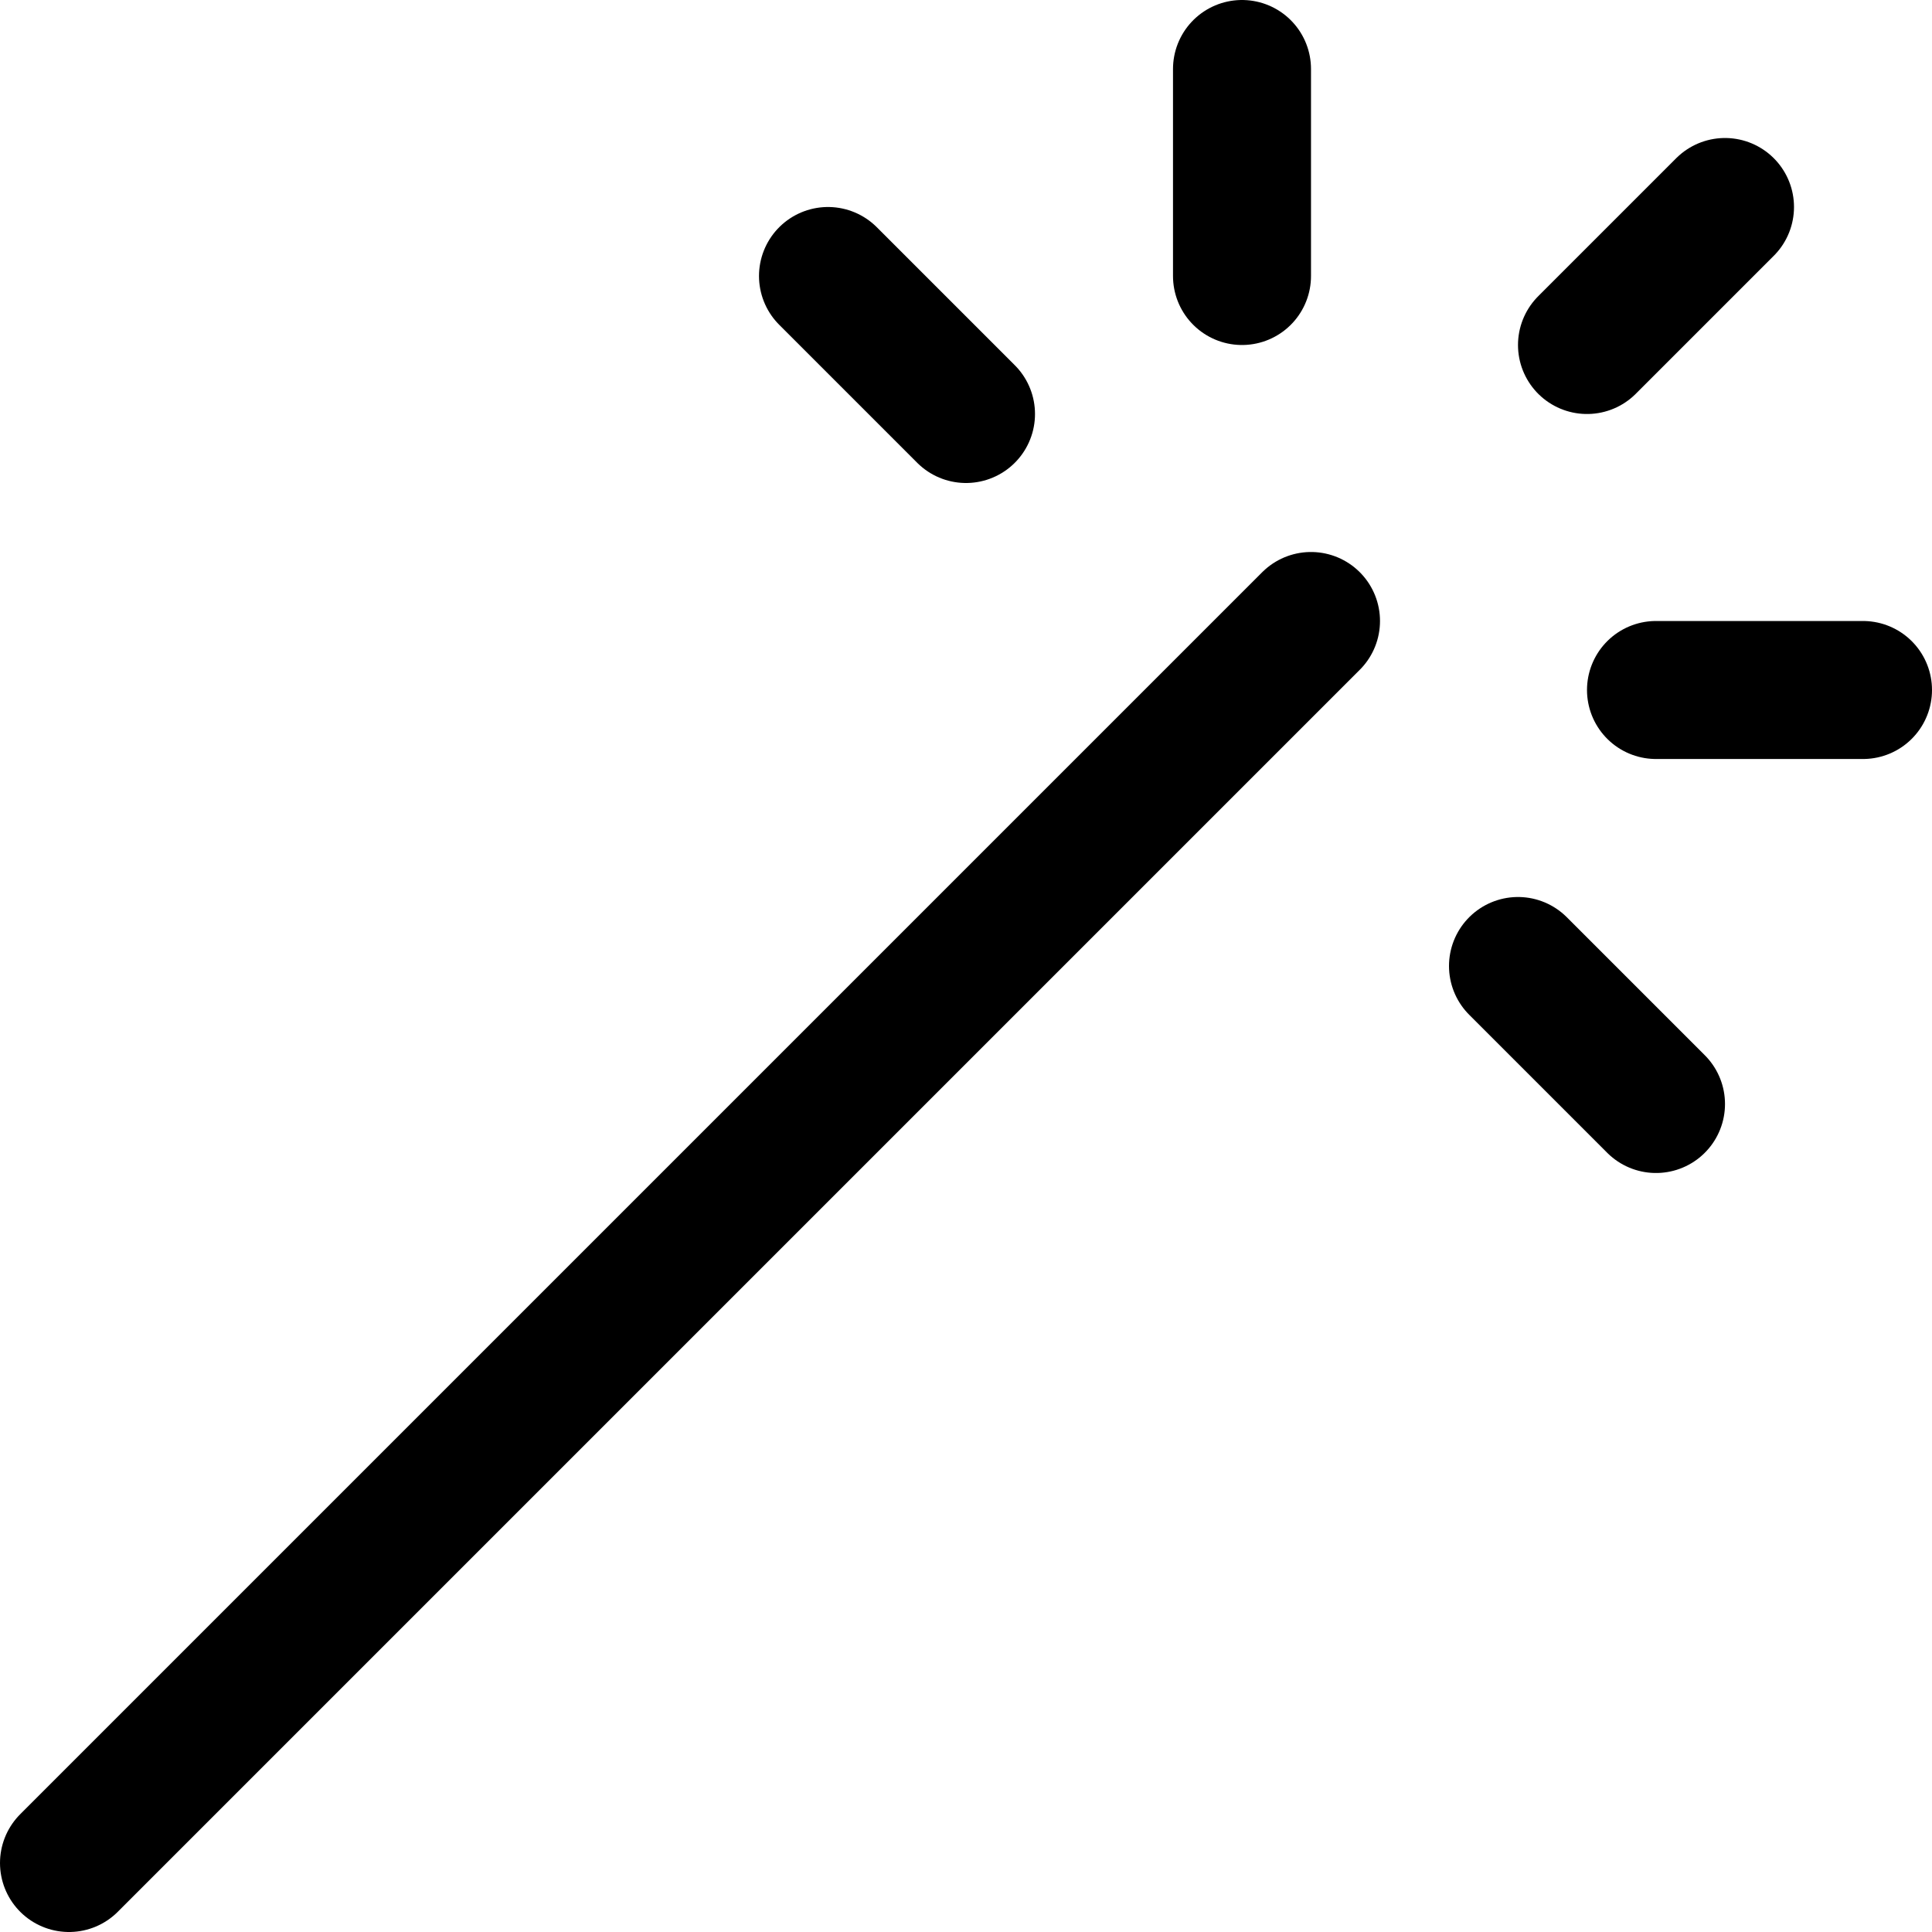
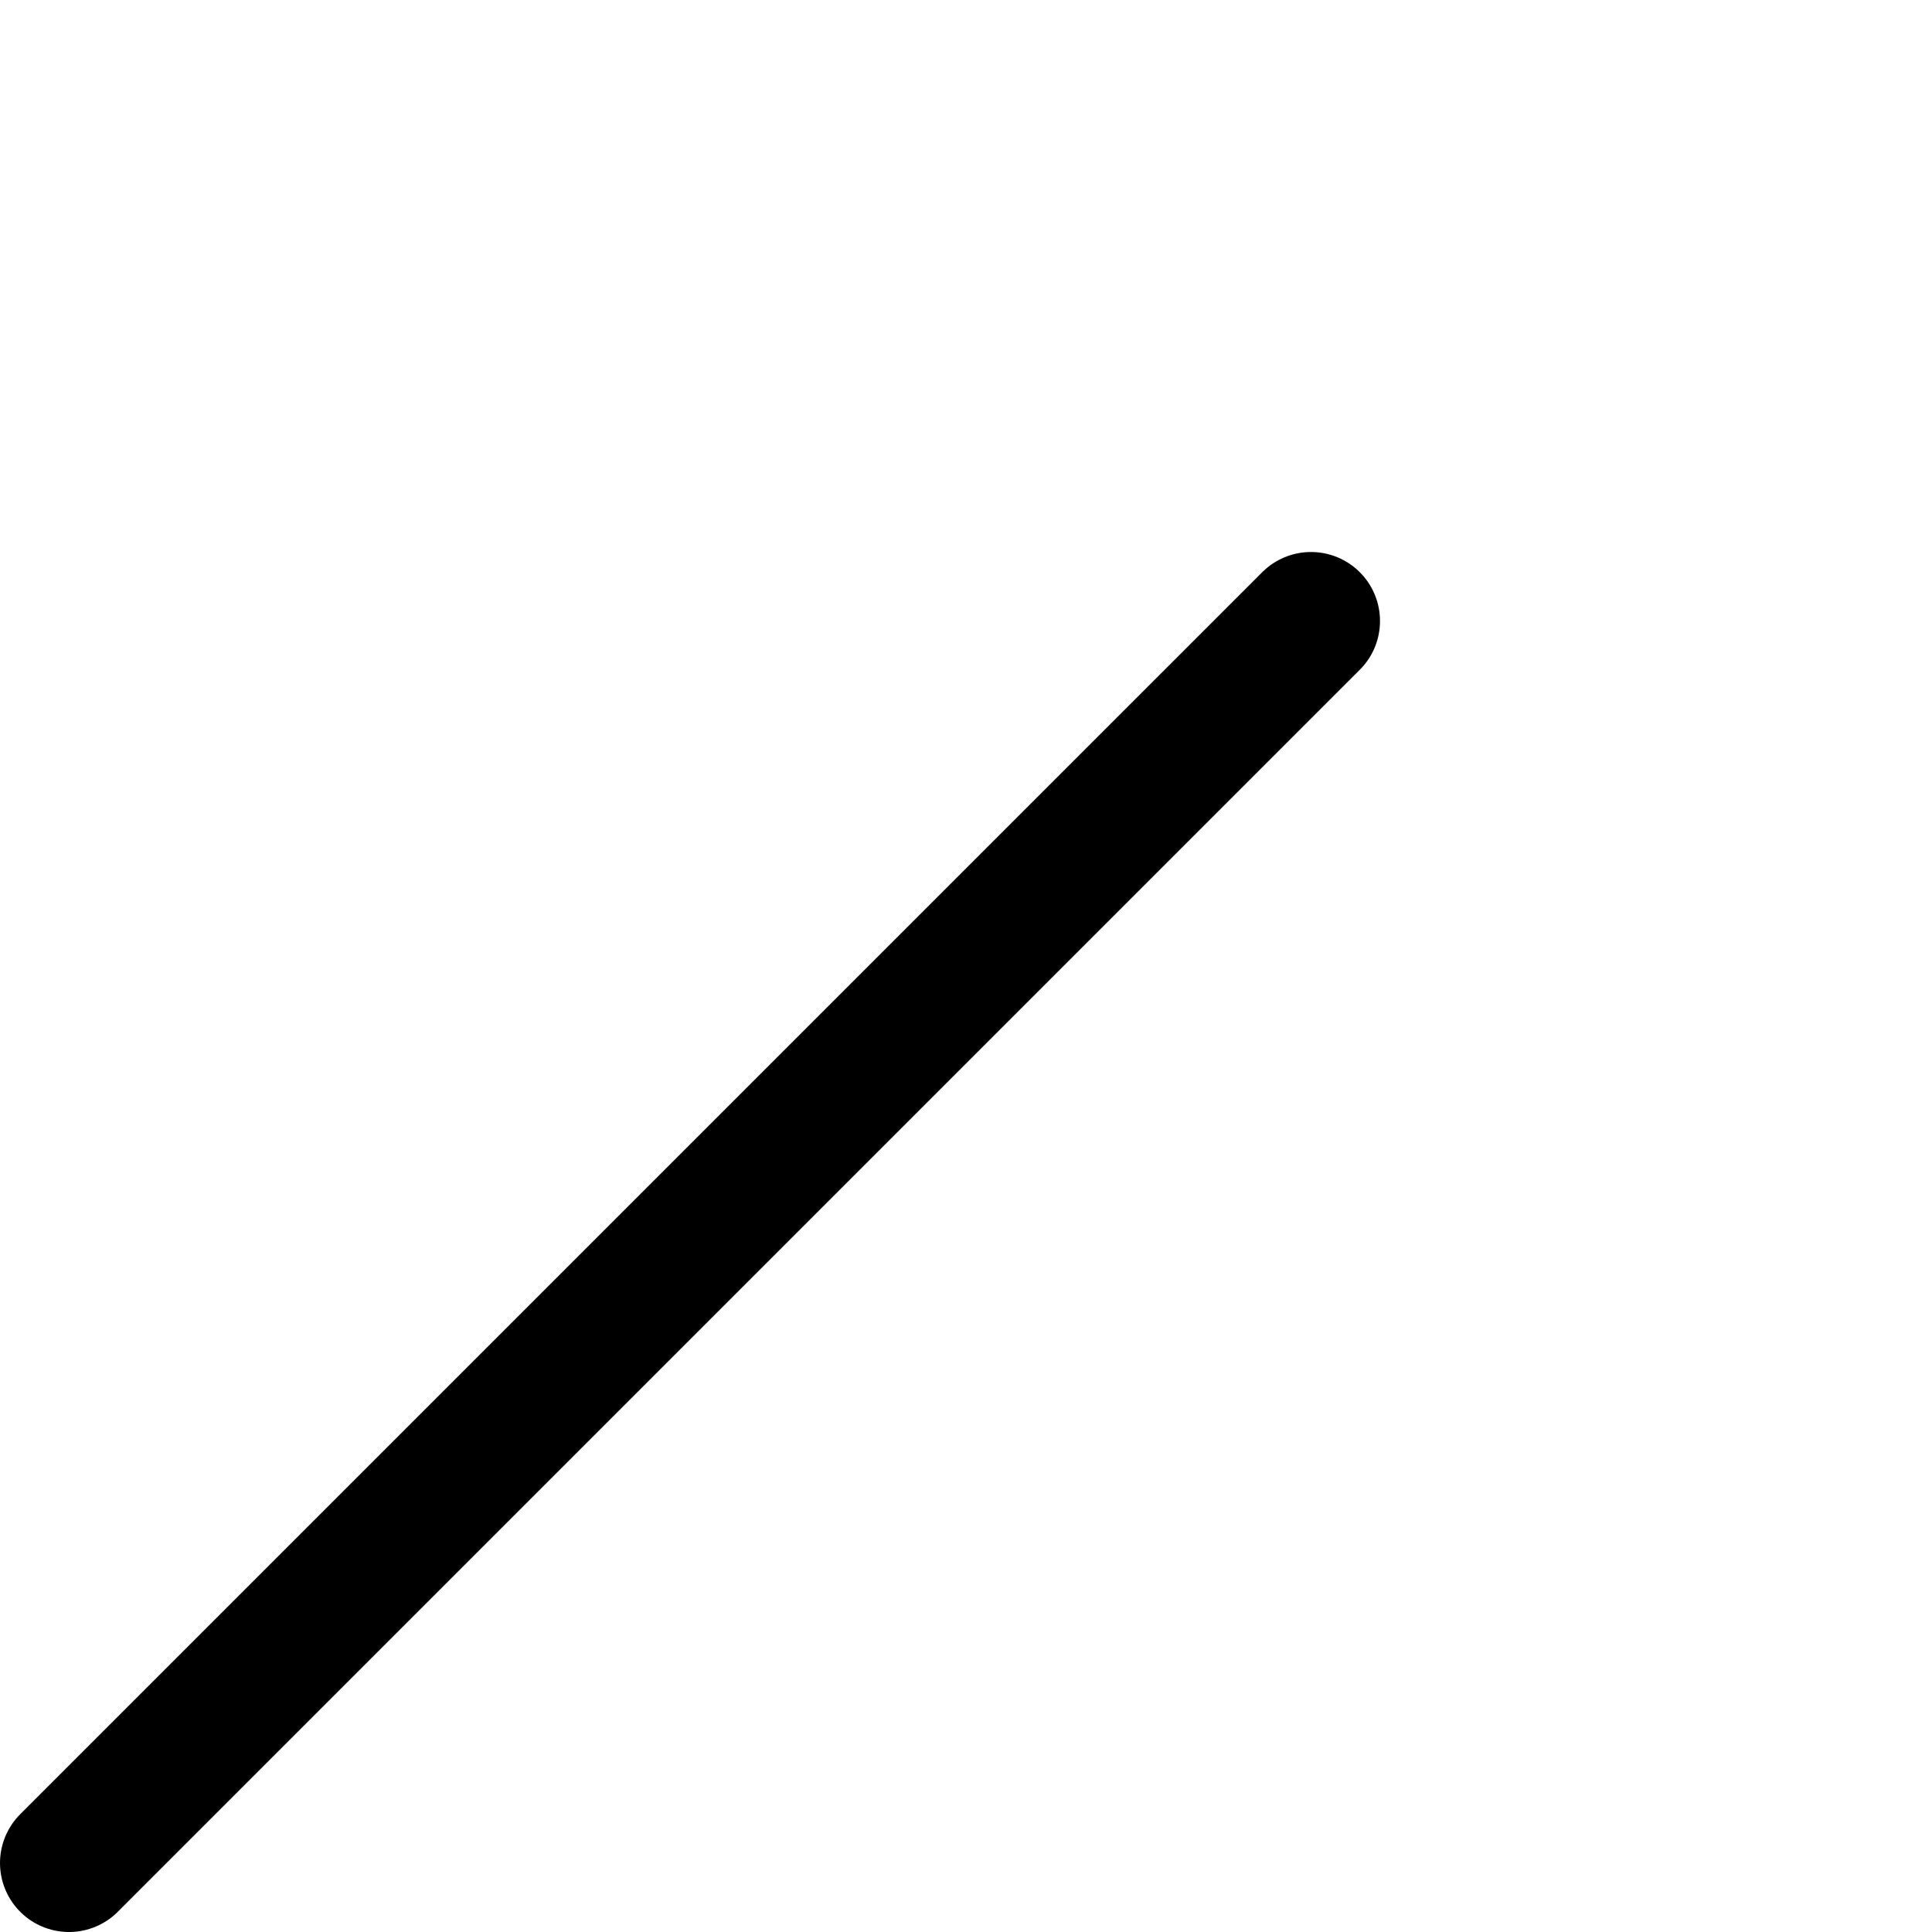
<svg xmlns="http://www.w3.org/2000/svg" viewBox="0 0 14 14">
  <g transform="matrix(1,0,0,1,0,0)">
    <g>
      <line x1="0.5" y1="13.5" x2="9.5" y2="4.5" style="fill: none;stroke: #000000;stroke-linecap: round;stroke-linejoin: round" />
-       <line x1="11.5" y1="2.5" x2="12.5" y2="1.5" style="fill: none;stroke: #000000;stroke-linecap: round;stroke-linejoin: round" />
-       <line x1="9" y1="2" x2="9" y2="0.5" style="fill: none;stroke: #000000;stroke-linecap: round;stroke-linejoin: round" />
-       <line x1="12" y1="5" x2="13.5" y2="5" style="fill: none;stroke: #000000;stroke-linecap: round;stroke-linejoin: round" />
-       <line x1="11" y1="7" x2="12" y2="8" style="fill: none;stroke: #000000;stroke-linecap: round;stroke-linejoin: round" />
-       <line x1="6" y1="2" x2="7" y2="3" style="fill: none;stroke: #000000;stroke-linecap: round;stroke-linejoin: round" />
    </g>
  </g>
</svg>